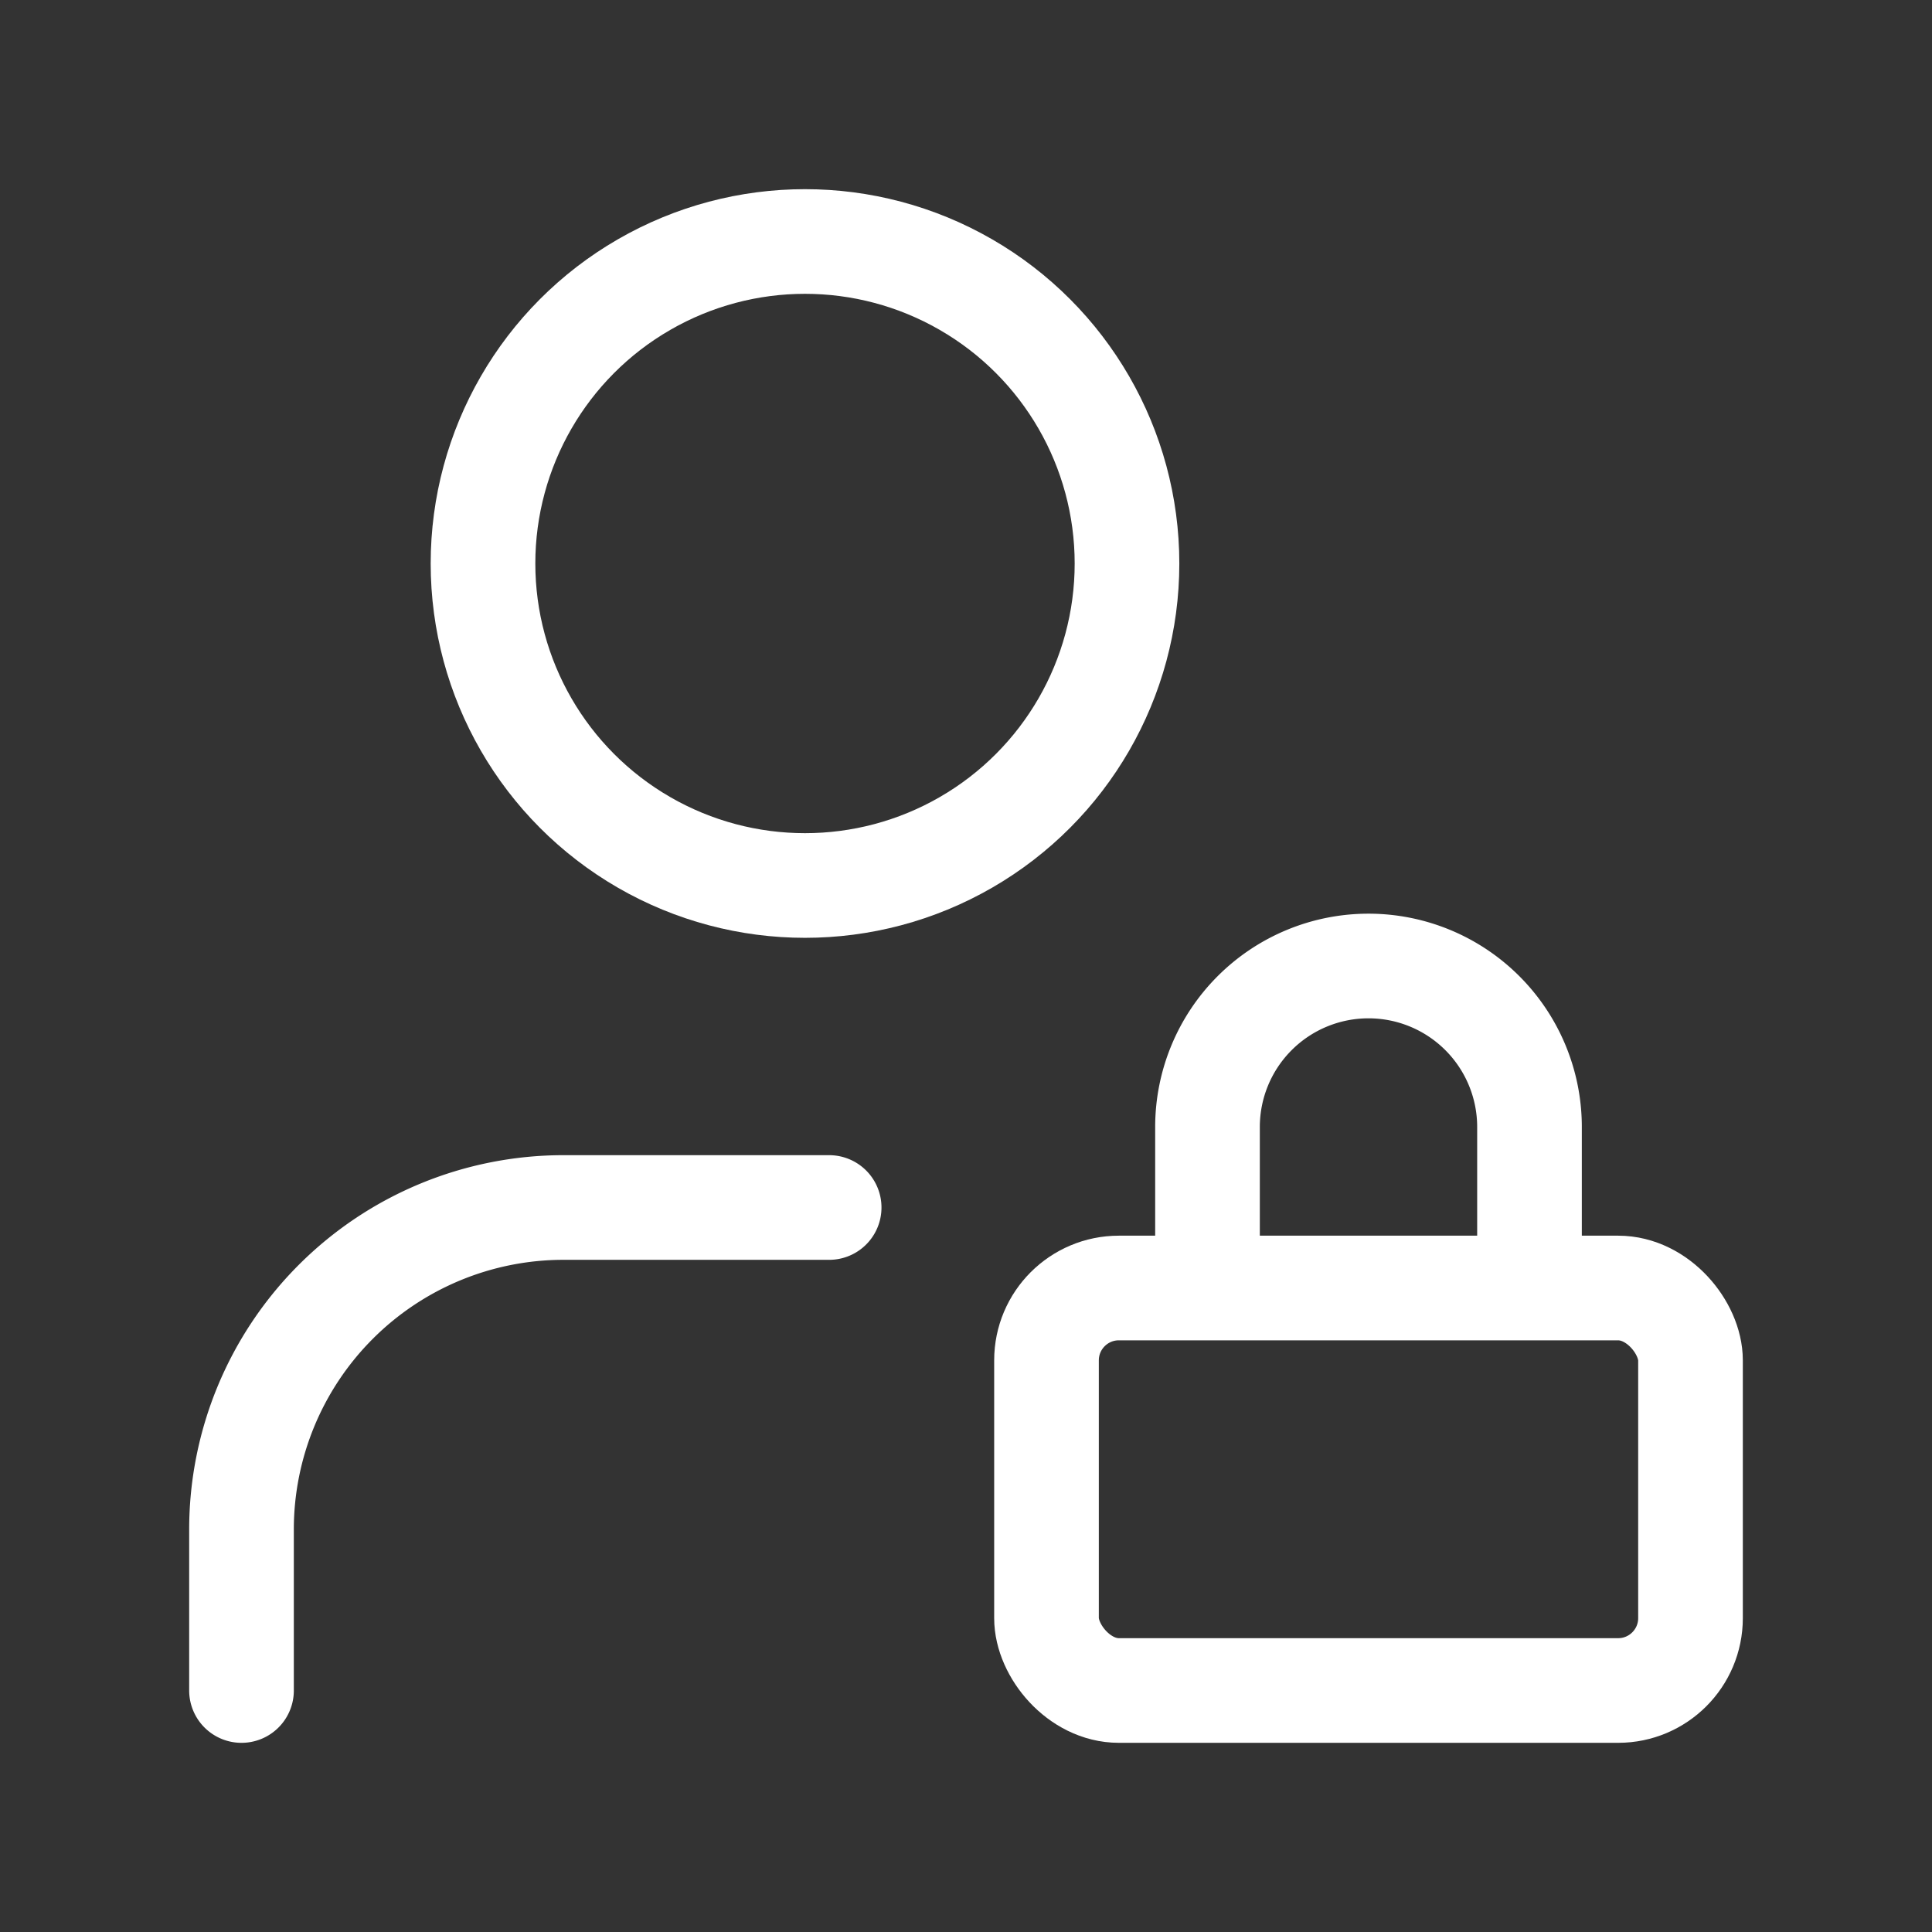
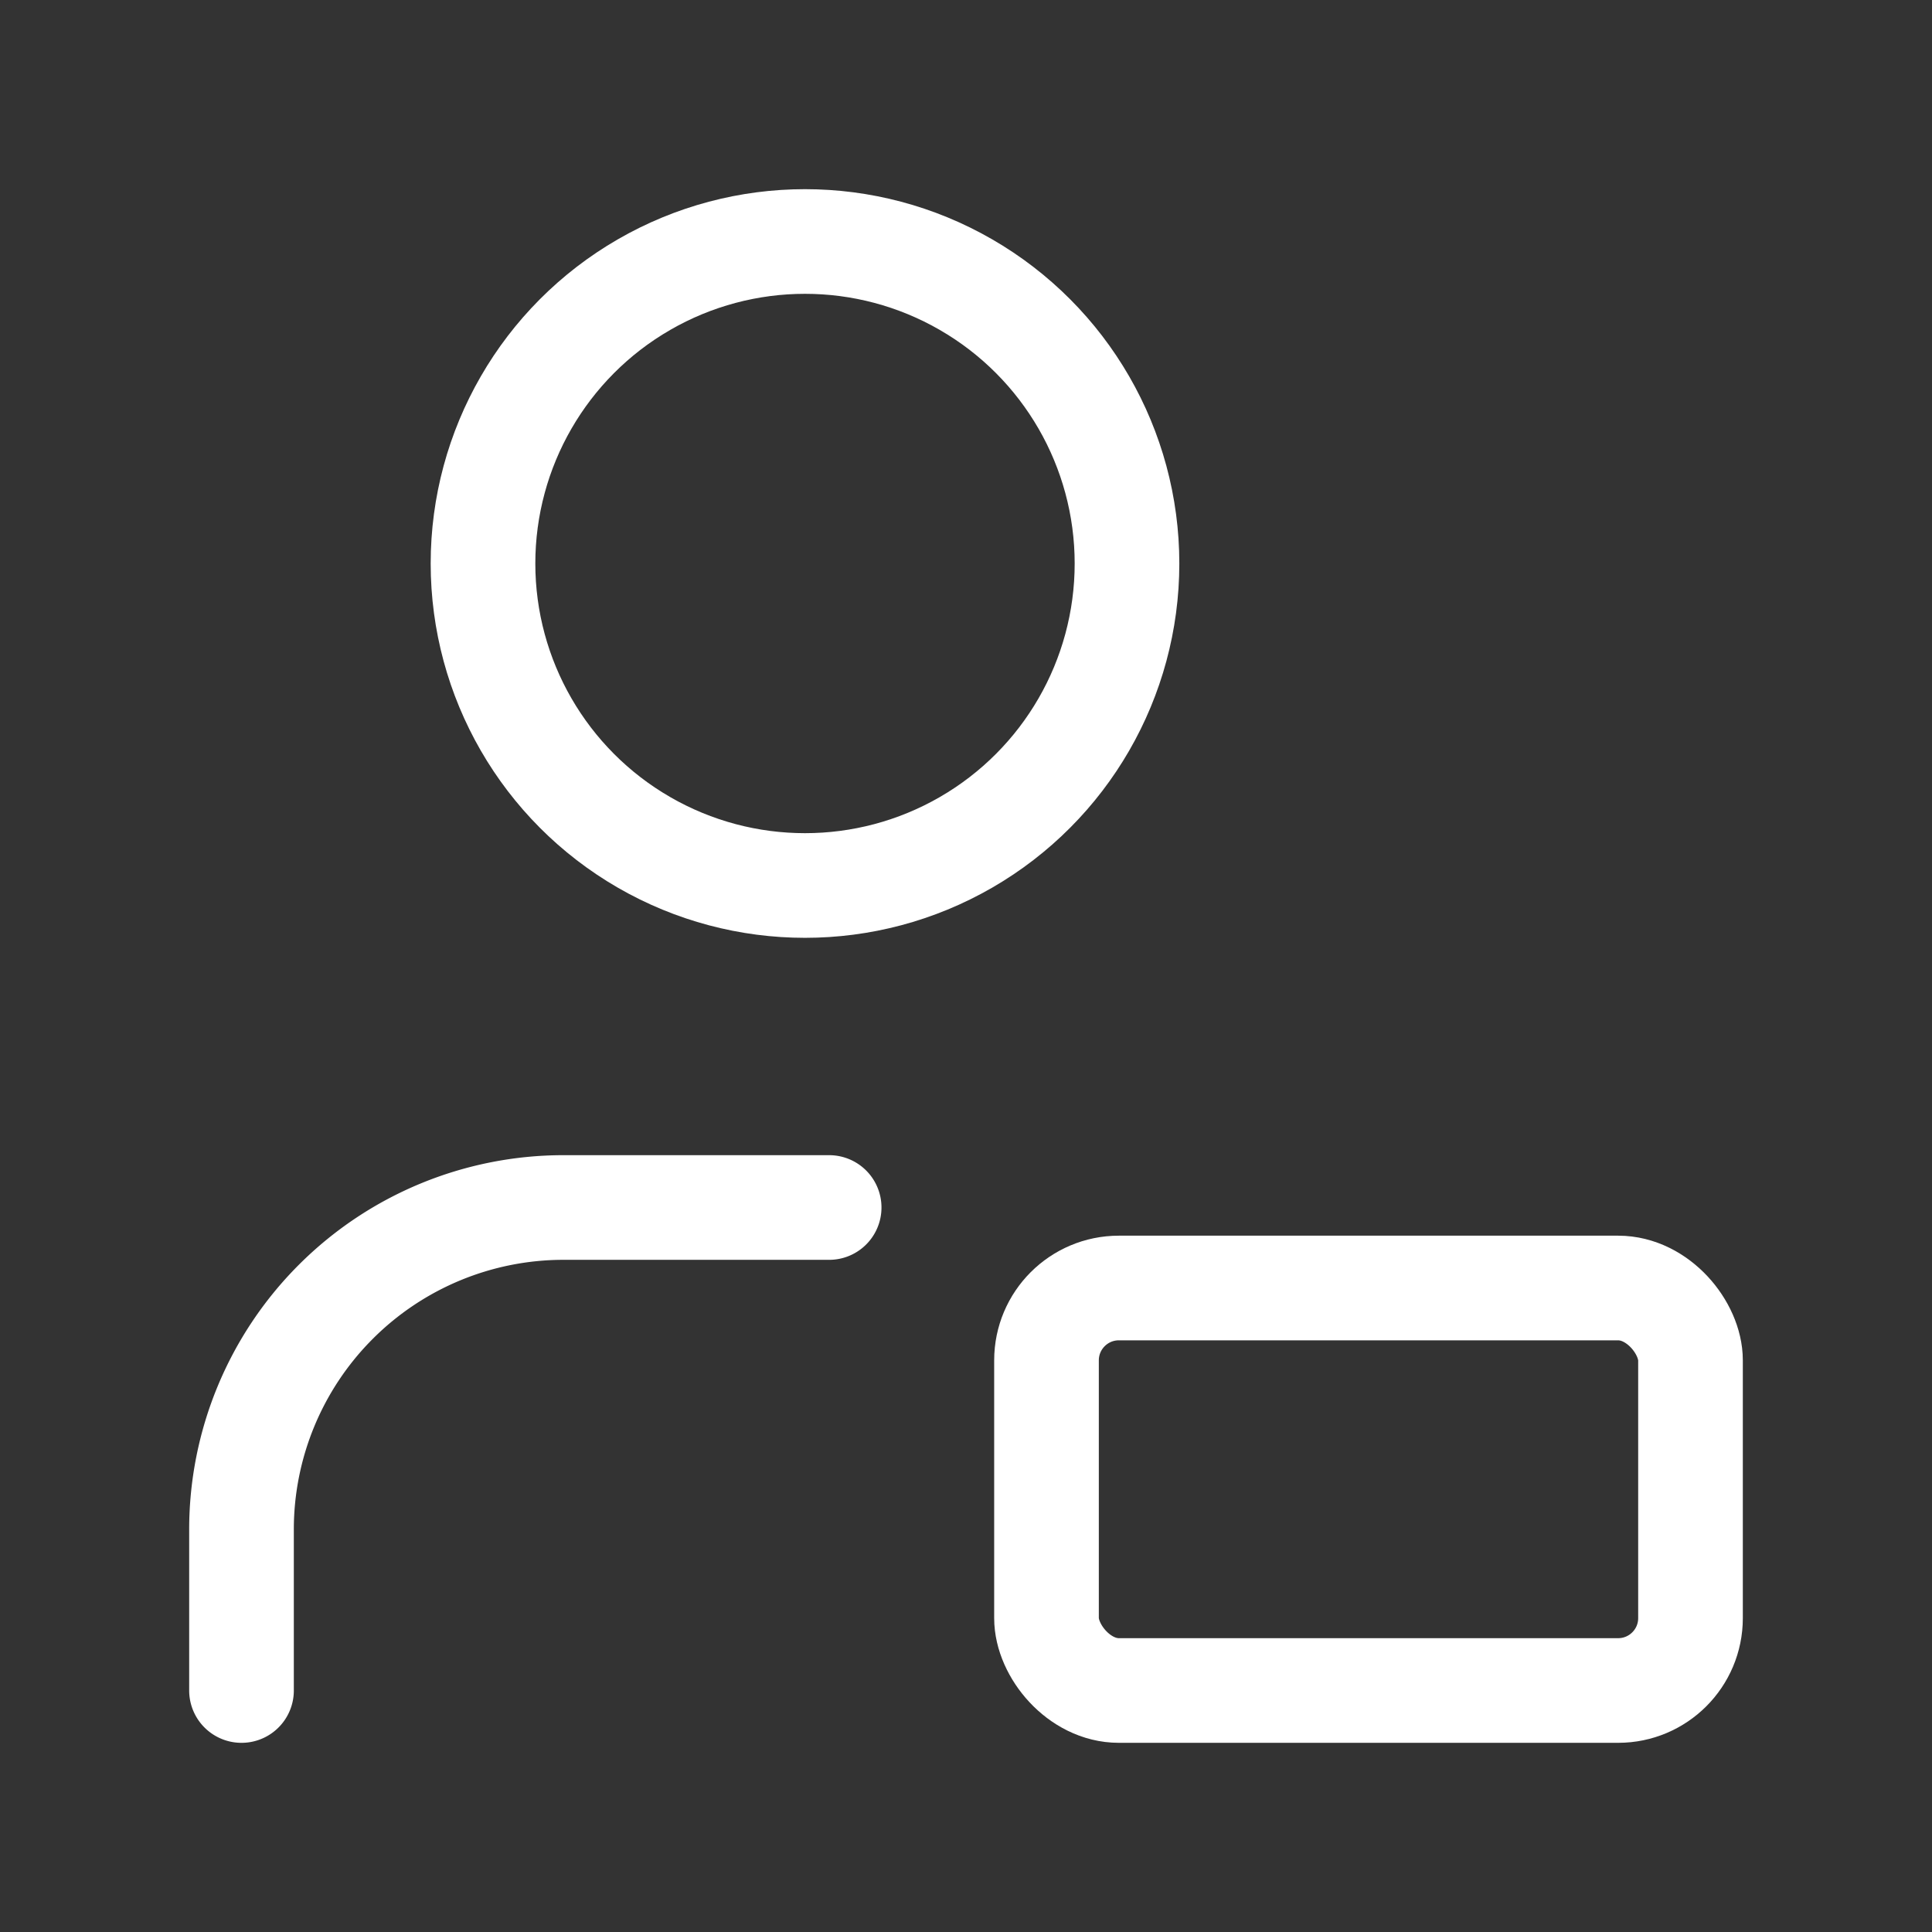
<svg xmlns="http://www.w3.org/2000/svg" width="136" height="136" viewBox="0 0 24 24" fill="none" stroke="#ffffff" stroke-width="1.3" stroke-linecap="round" stroke-linejoin="round" class="lucide lucide-user-lock-icon lucide-user-lock">
  <rect x="0" y="0" width="24" height="24" fill="#333333" stroke="none" />
  <circle cx="10" cy="7" r="4" />
  <path d="M10.3 15H7a4 4 0 0 0-4 4v2" />
-   <path d="M15 15.5V14a2 2 0 0 1 4 0v1.5" />
  <rect width="8" height="5" x="13" y="16" rx=".899" />
</svg>